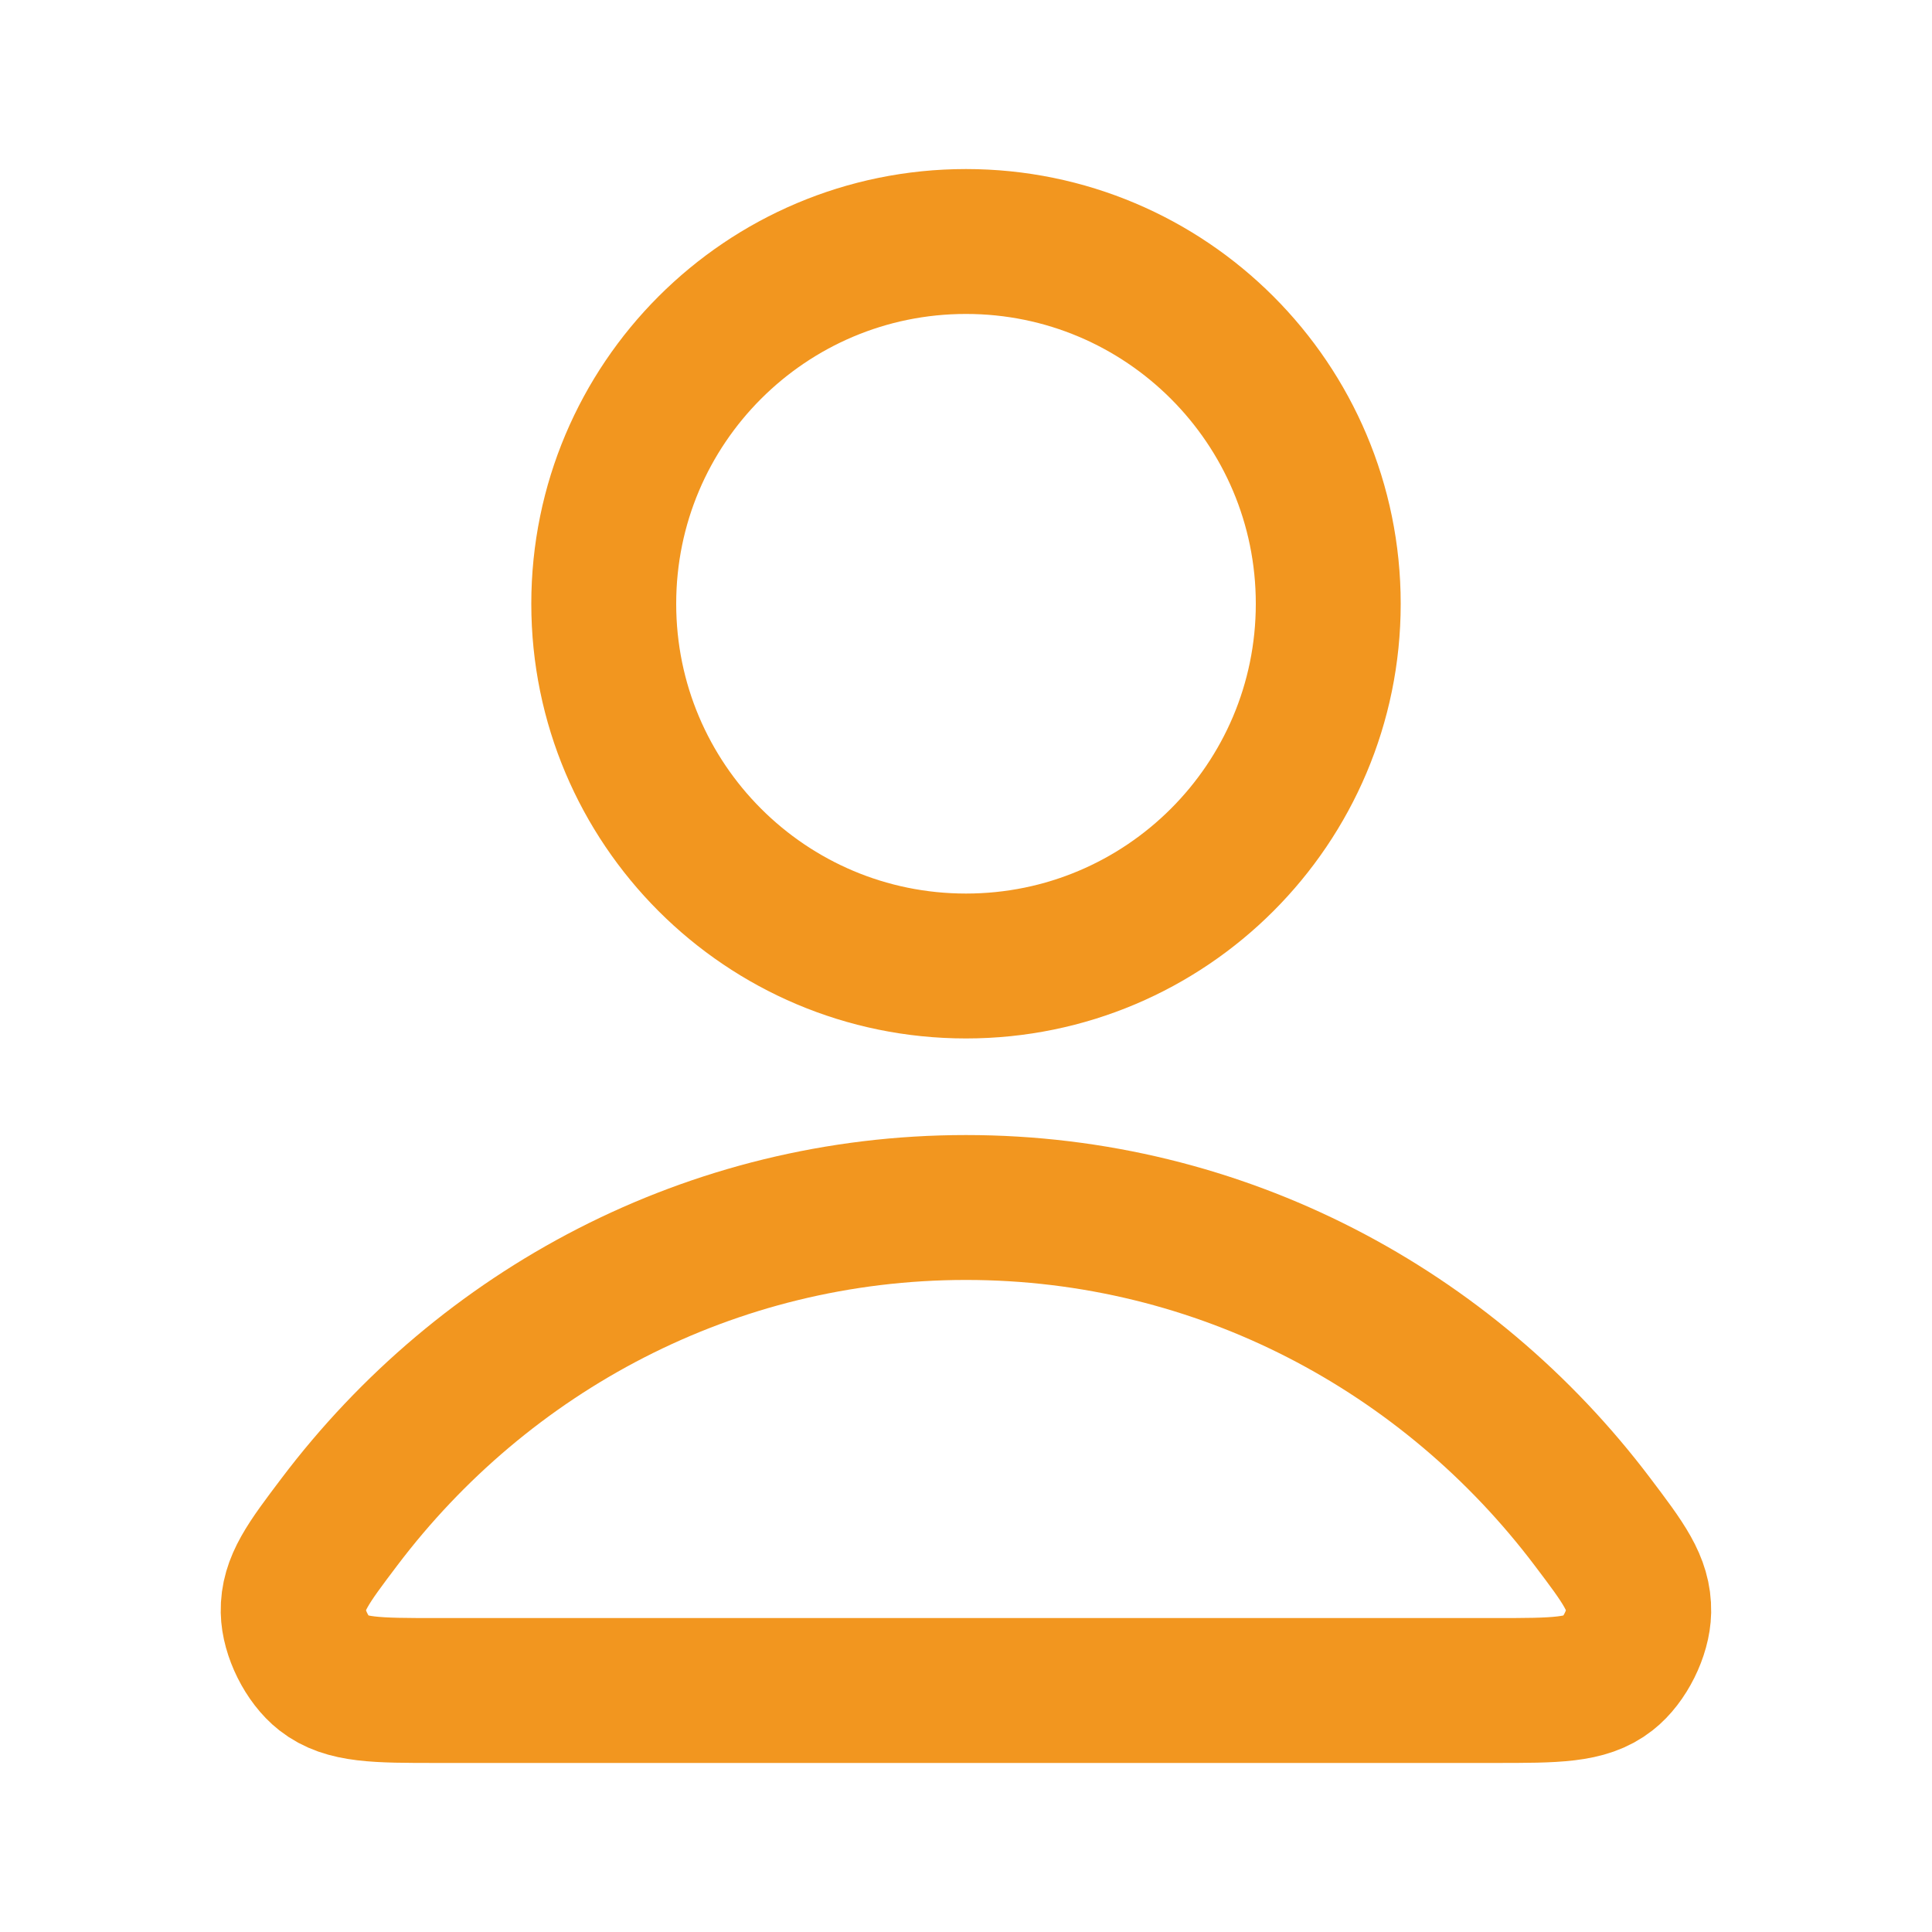
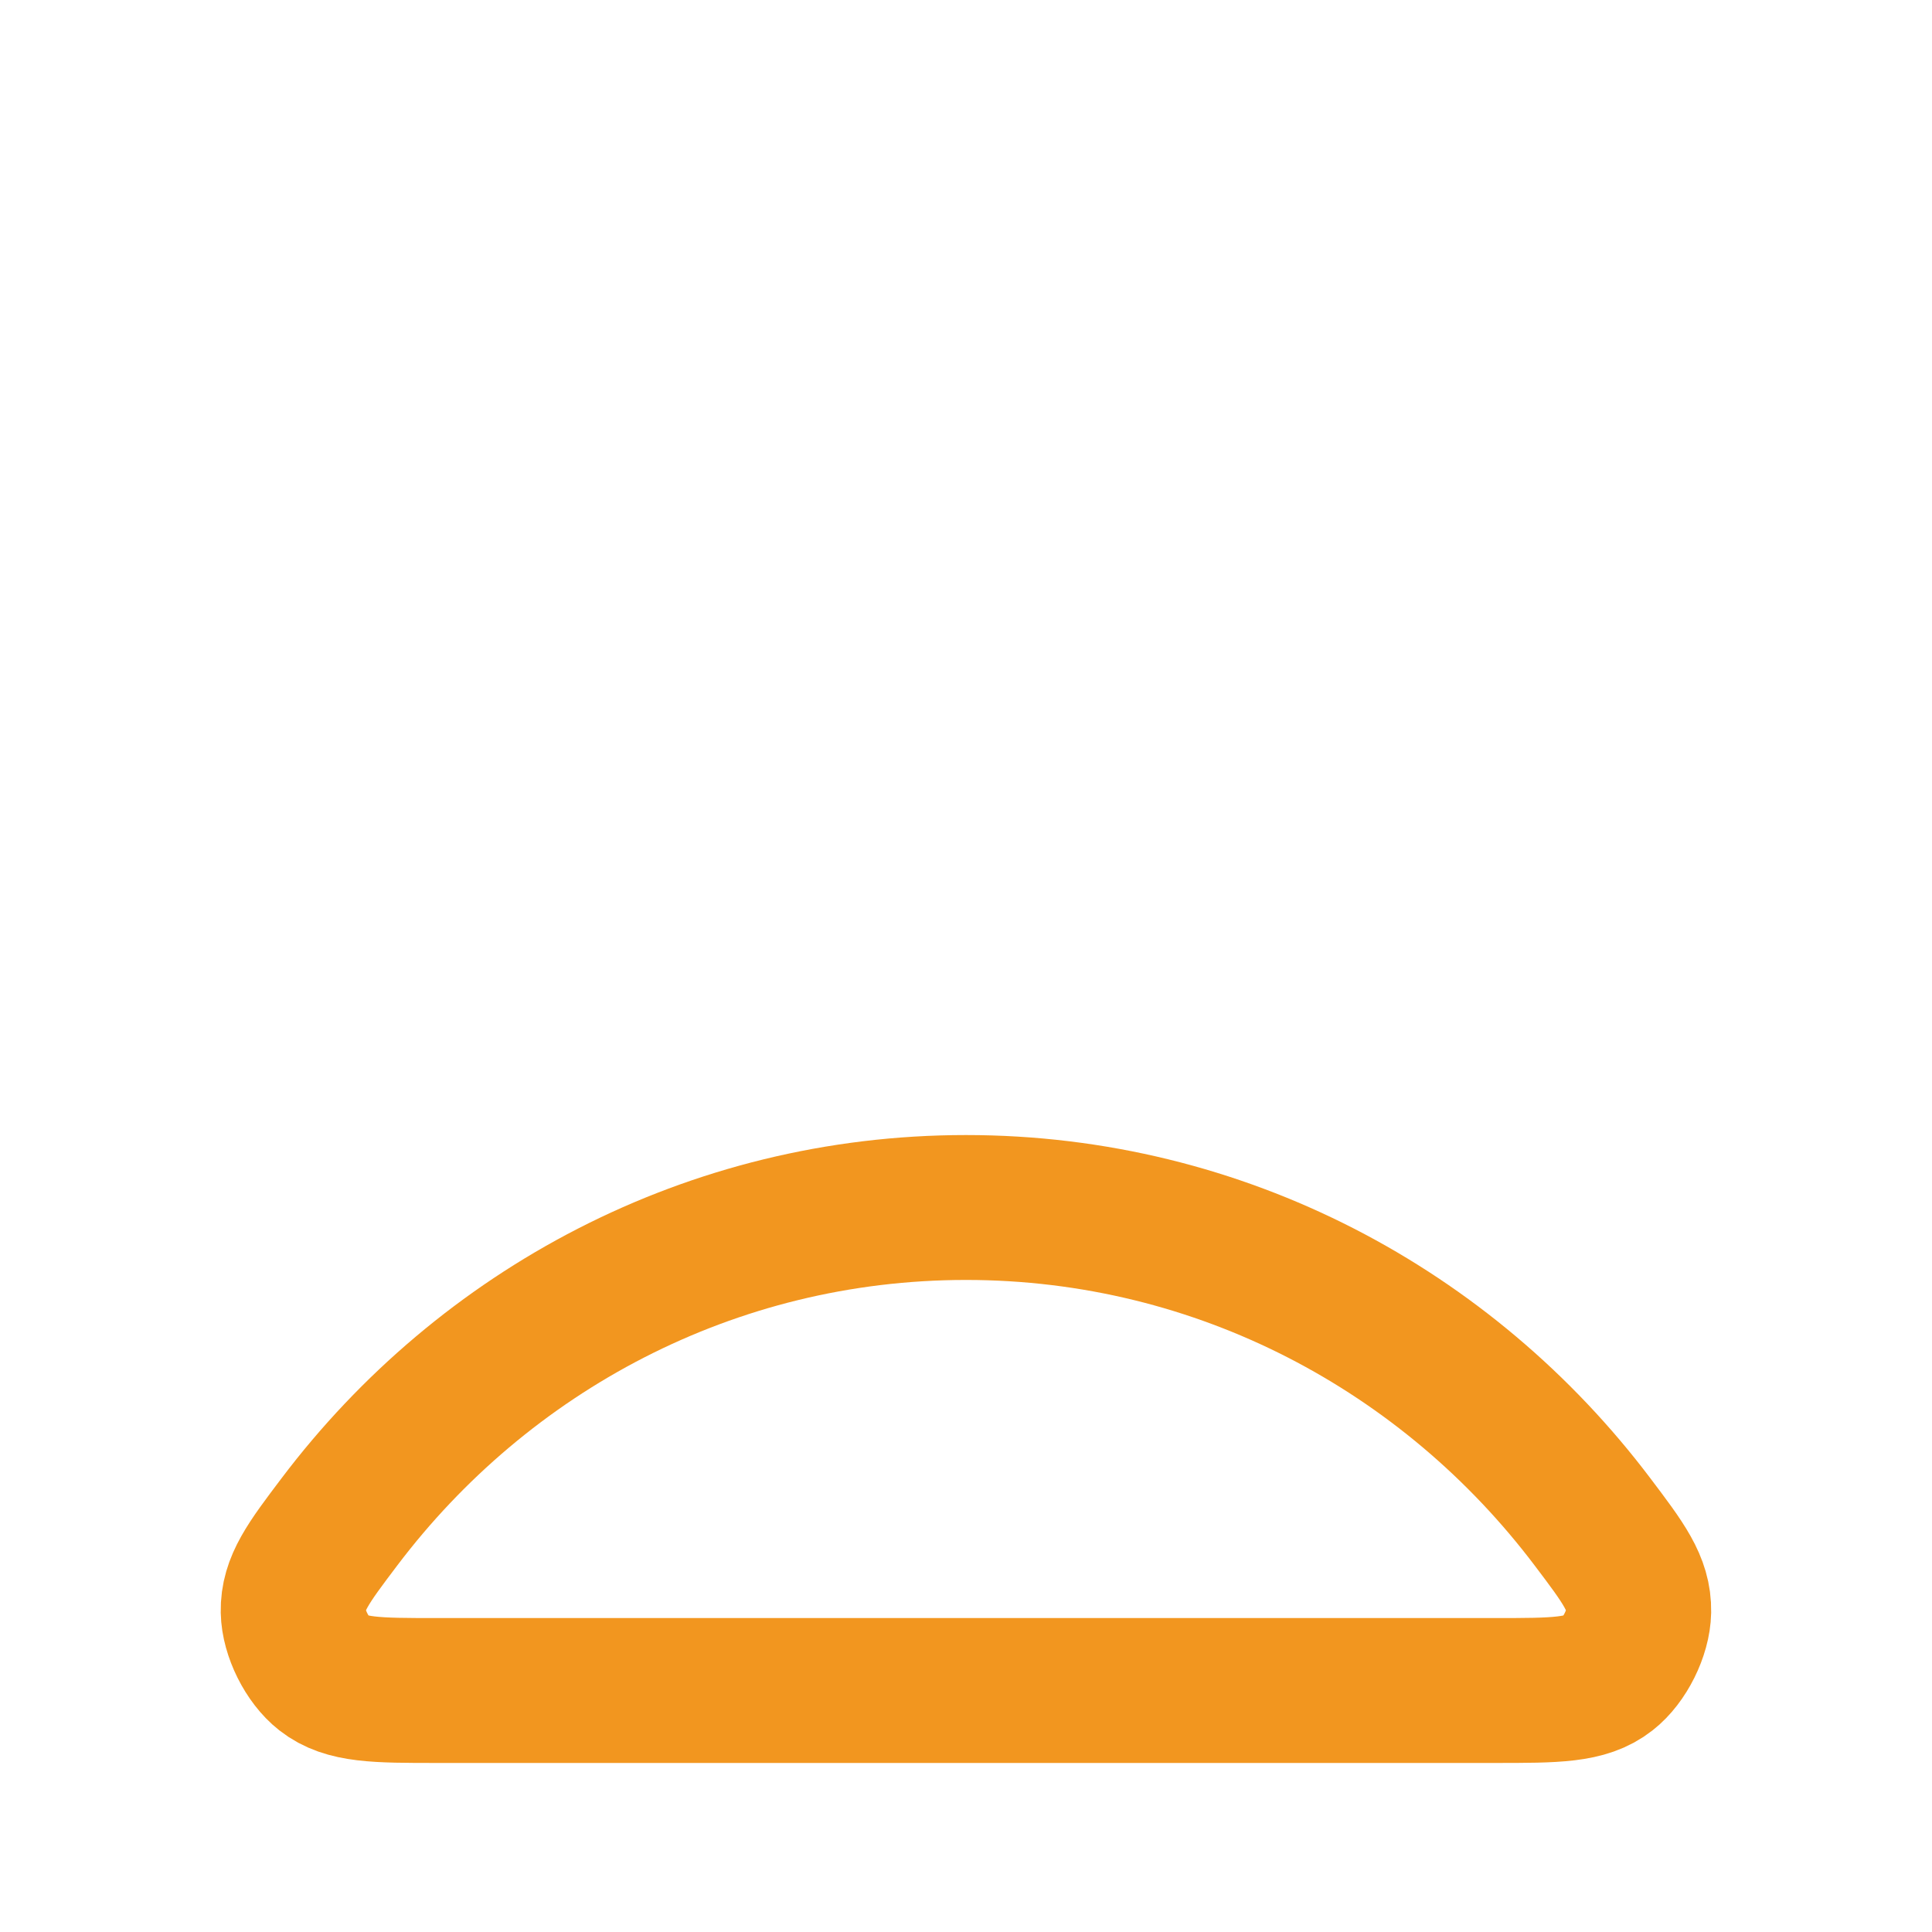
<svg xmlns="http://www.w3.org/2000/svg" width="20" height="20" viewBox="0 0 20 20" fill="none">
  <path d="M10 12.5C7.358 12.5 5.009 13.775 3.513 15.755C3.191 16.181 3.03 16.394 3.035 16.682C3.039 16.904 3.179 17.185 3.354 17.322C3.581 17.5 3.894 17.5 4.522 17.5H15.477C16.105 17.5 16.419 17.5 16.645 17.322C16.82 17.185 16.96 16.904 16.964 16.682C16.969 16.394 16.808 16.181 16.486 15.755C14.991 13.775 12.641 12.5 10 12.5Z" stroke="#F2961F" stroke-width="1.5" stroke-linecap="round" stroke-linejoin="round" />
-   <path d="M10 10C12.071 10 13.75 8.321 13.75 6.25C13.75 4.179 12.071 2.5 10 2.5C7.928 2.5 6.25 4.179 6.25 6.25C6.25 8.321 7.928 10 10 10Z" stroke="#F2961F" stroke-width="1.5" stroke-linecap="round" stroke-linejoin="round" />
</svg>